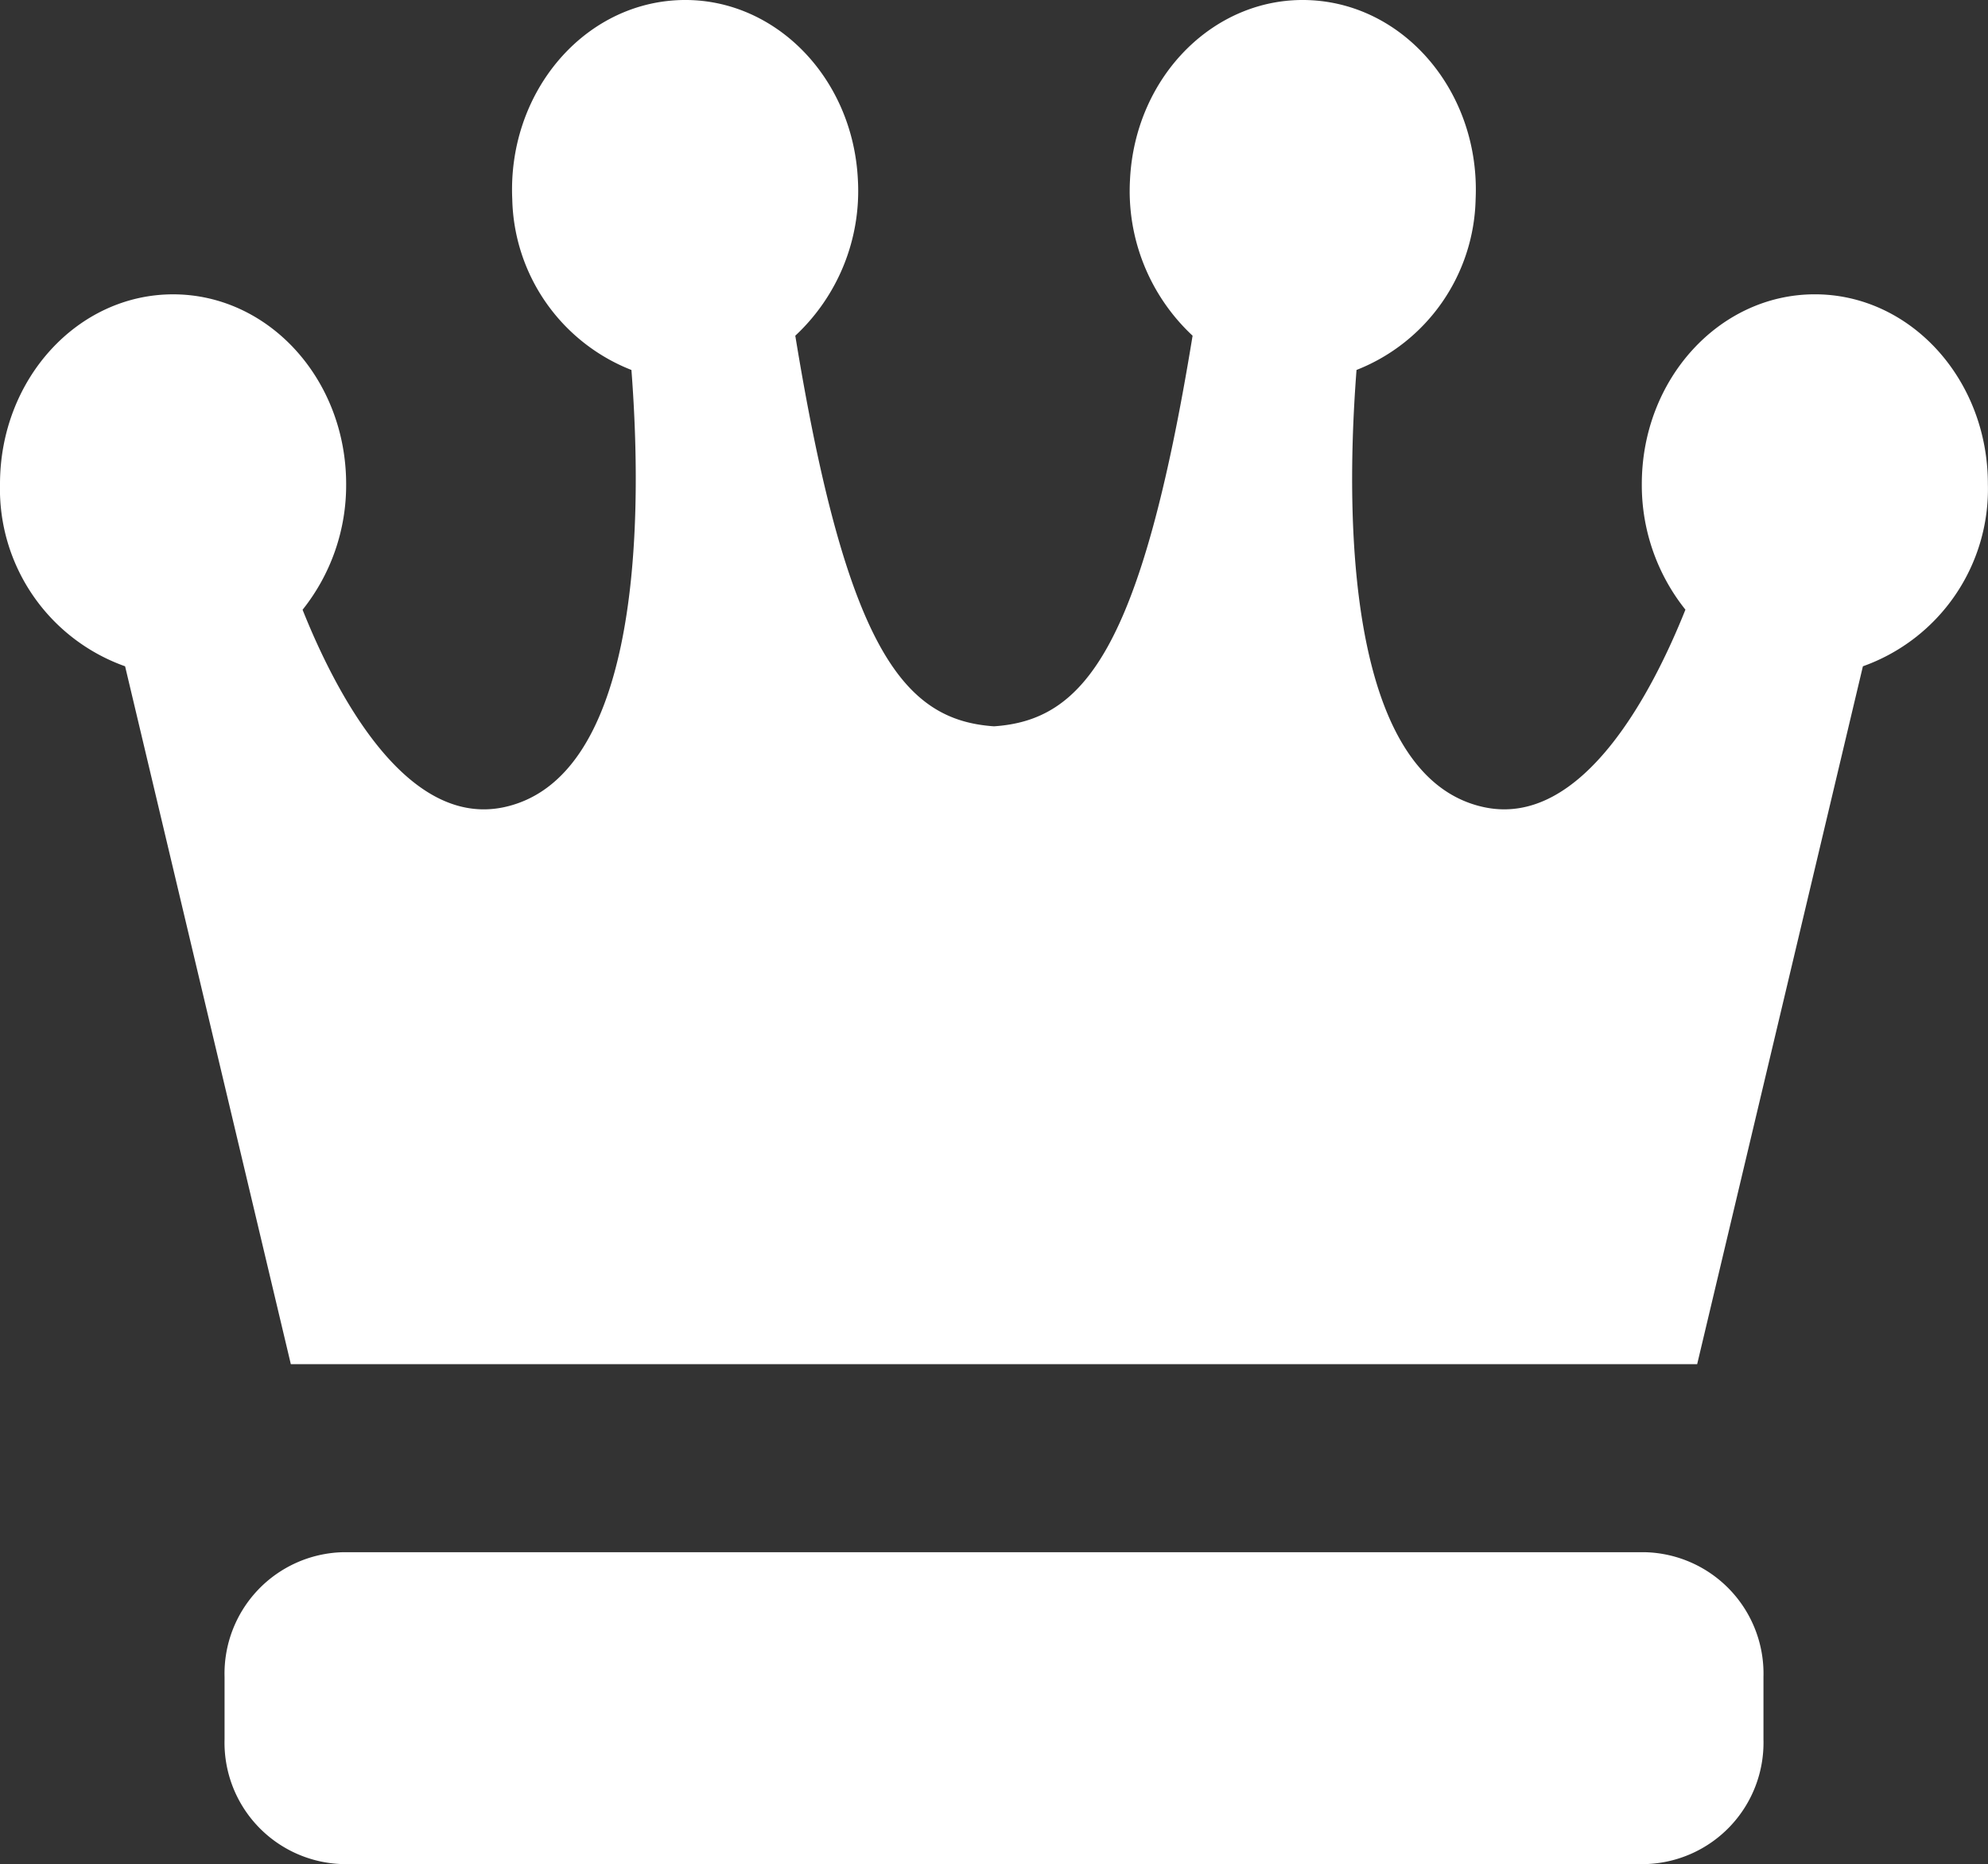
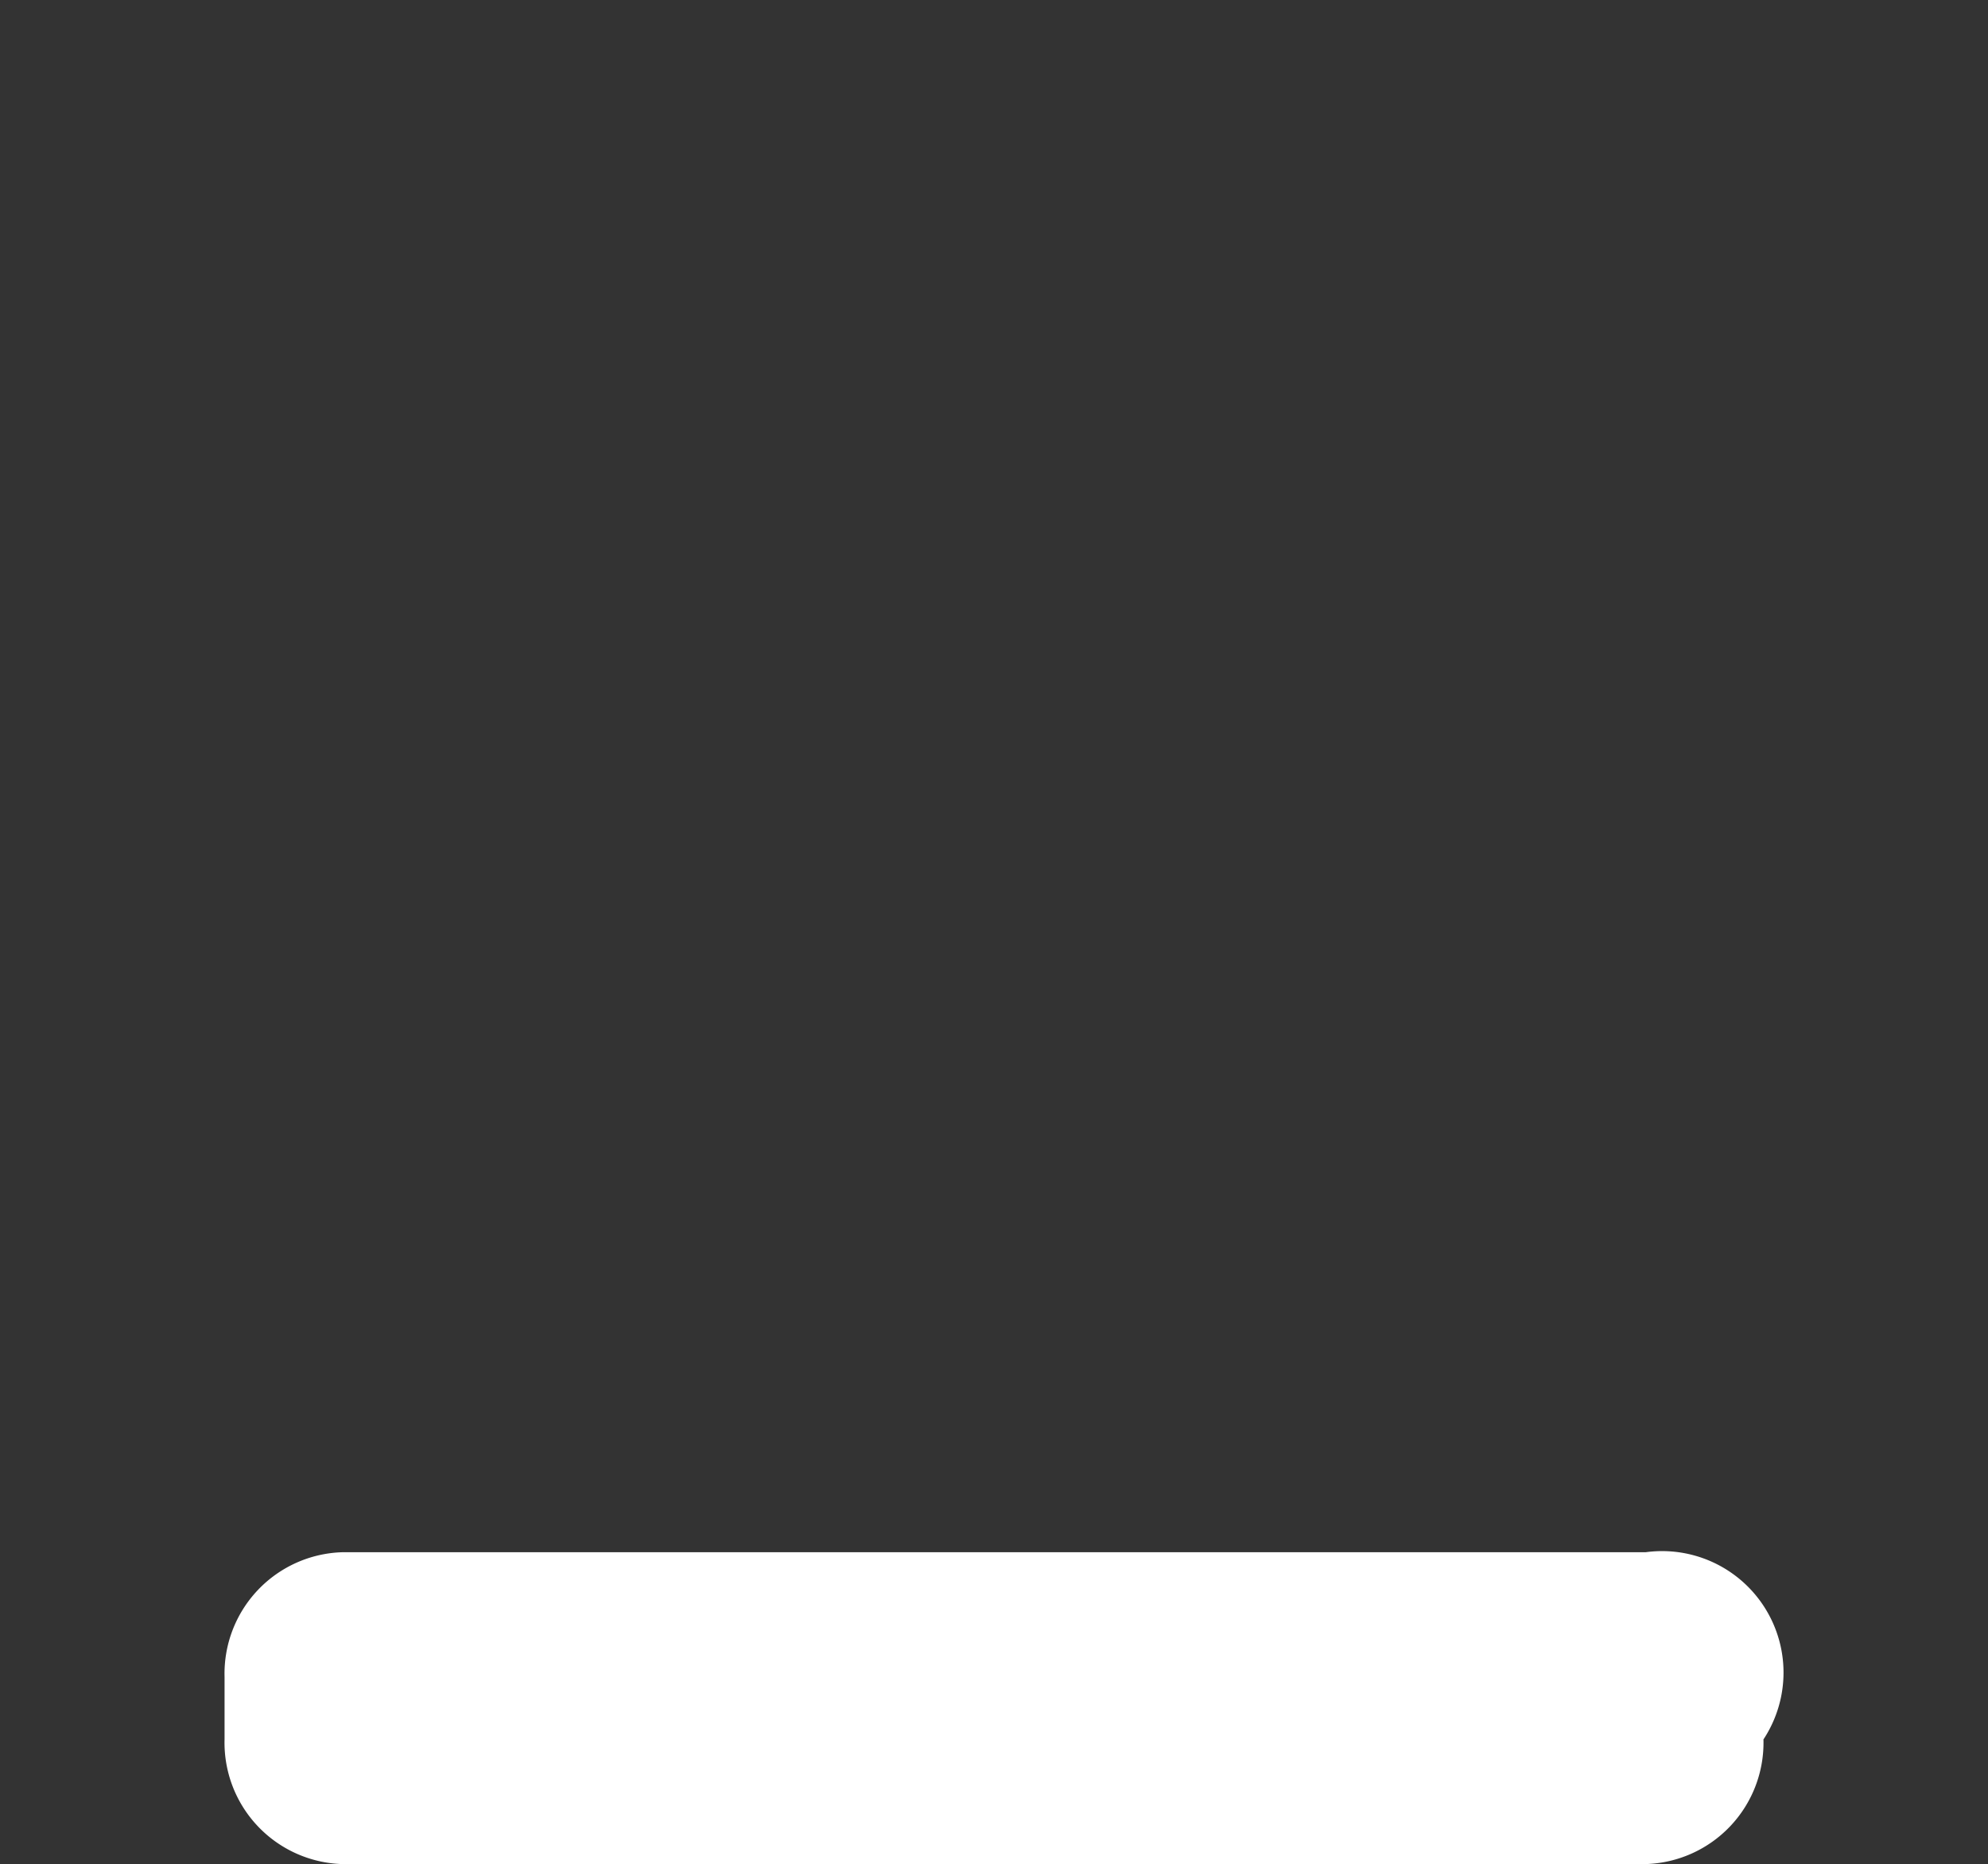
<svg xmlns="http://www.w3.org/2000/svg" id="無料の王冠アイコン" width="87.705" height="82.238" viewBox="0 0 87.705 82.238">
  <rect x="0" y="0" width="87.705" height="82.238" fill="#333333" stroke="none" />
-   <path id="パス_762" data-name="パス 762" d="M87.7,56.379c0-4.623-3.418-8.371-7.634-8.371s-7.634,3.748-7.634,8.371a8.8,8.8,0,0,0,1.924,5.541c-1.405,3.516-4.521,9.671-8.91,8.708-5.621-1.236-6.215-11.315-5.6-19.283A8.286,8.286,0,0,0,65.1,43.82c.214-4.617-3.024-8.55-7.237-8.785s-7.794,3.317-8.011,7.931a8.729,8.729,0,0,0,2.762,6.868C50.34,63.776,47.781,66.8,43.852,67.066c-3.929-.27-6.488-3.29-8.766-17.232a8.729,8.729,0,0,0,2.762-6.868c-.217-4.614-3.8-8.168-8.011-7.931S22.386,39.2,22.6,43.82a8.286,8.286,0,0,0,5.257,7.526c.61,7.969.016,18.048-5.6,19.283-4.39.96-7.505-5.192-8.908-8.705a8.808,8.808,0,0,0,1.922-5.544c0-4.623-3.415-8.371-7.634-8.371S0,51.757,0,56.379a8.3,8.3,0,0,0,5.519,8.039l7.312,30.789H74.874l7.312-30.789A8.3,8.3,0,0,0,87.7,56.379Z" transform="translate(0 -35.024)" fill="#fff" />
-   <path id="パス_763" data-name="パス 763" d="M120.534,401.132H63.042a5.358,5.358,0,0,0-5.2,5.505v2.753a5.358,5.358,0,0,0,5.2,5.5h57.492a5.358,5.358,0,0,0,5.2-5.5v-2.753A5.358,5.358,0,0,0,120.534,401.132Z" transform="translate(-47.935 -332.654)" fill="#fff" />
+   <path id="パス_763" data-name="パス 763" d="M120.534,401.132H63.042a5.358,5.358,0,0,0-5.2,5.505v2.753a5.358,5.358,0,0,0,5.2,5.5h57.492a5.358,5.358,0,0,0,5.2-5.5A5.358,5.358,0,0,0,120.534,401.132Z" transform="translate(-47.935 -332.654)" fill="#fff" />
</svg>